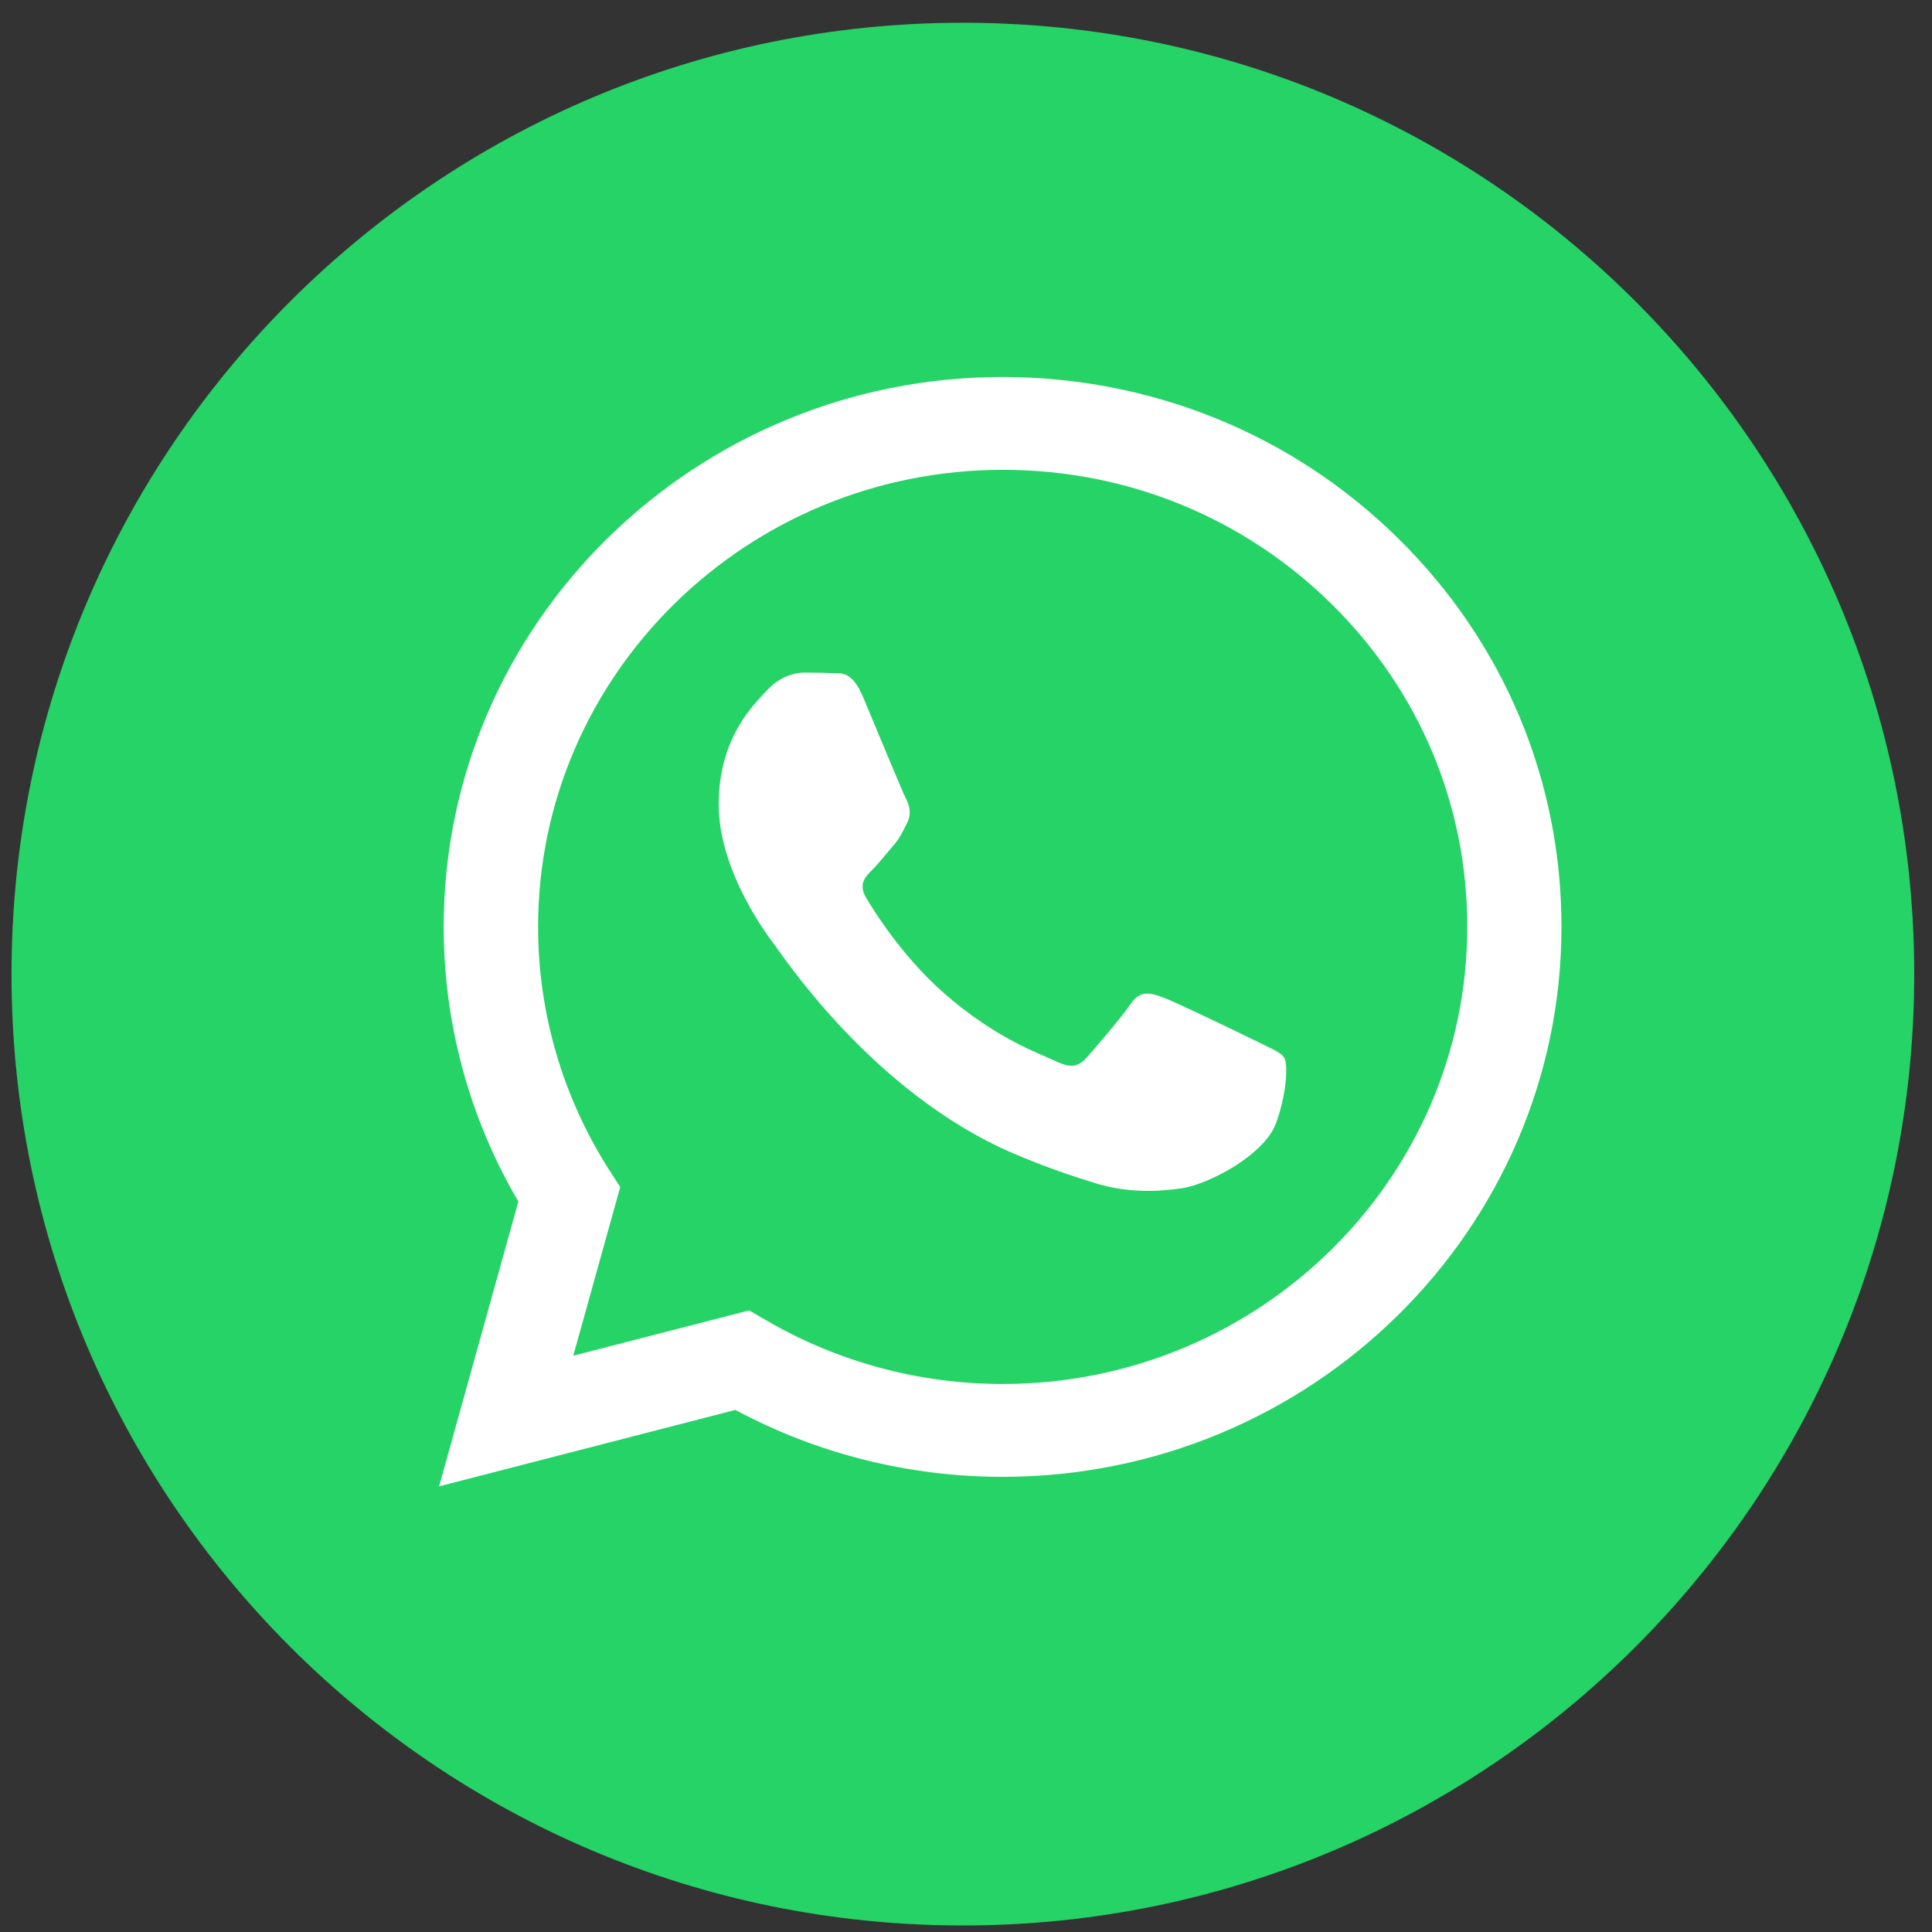
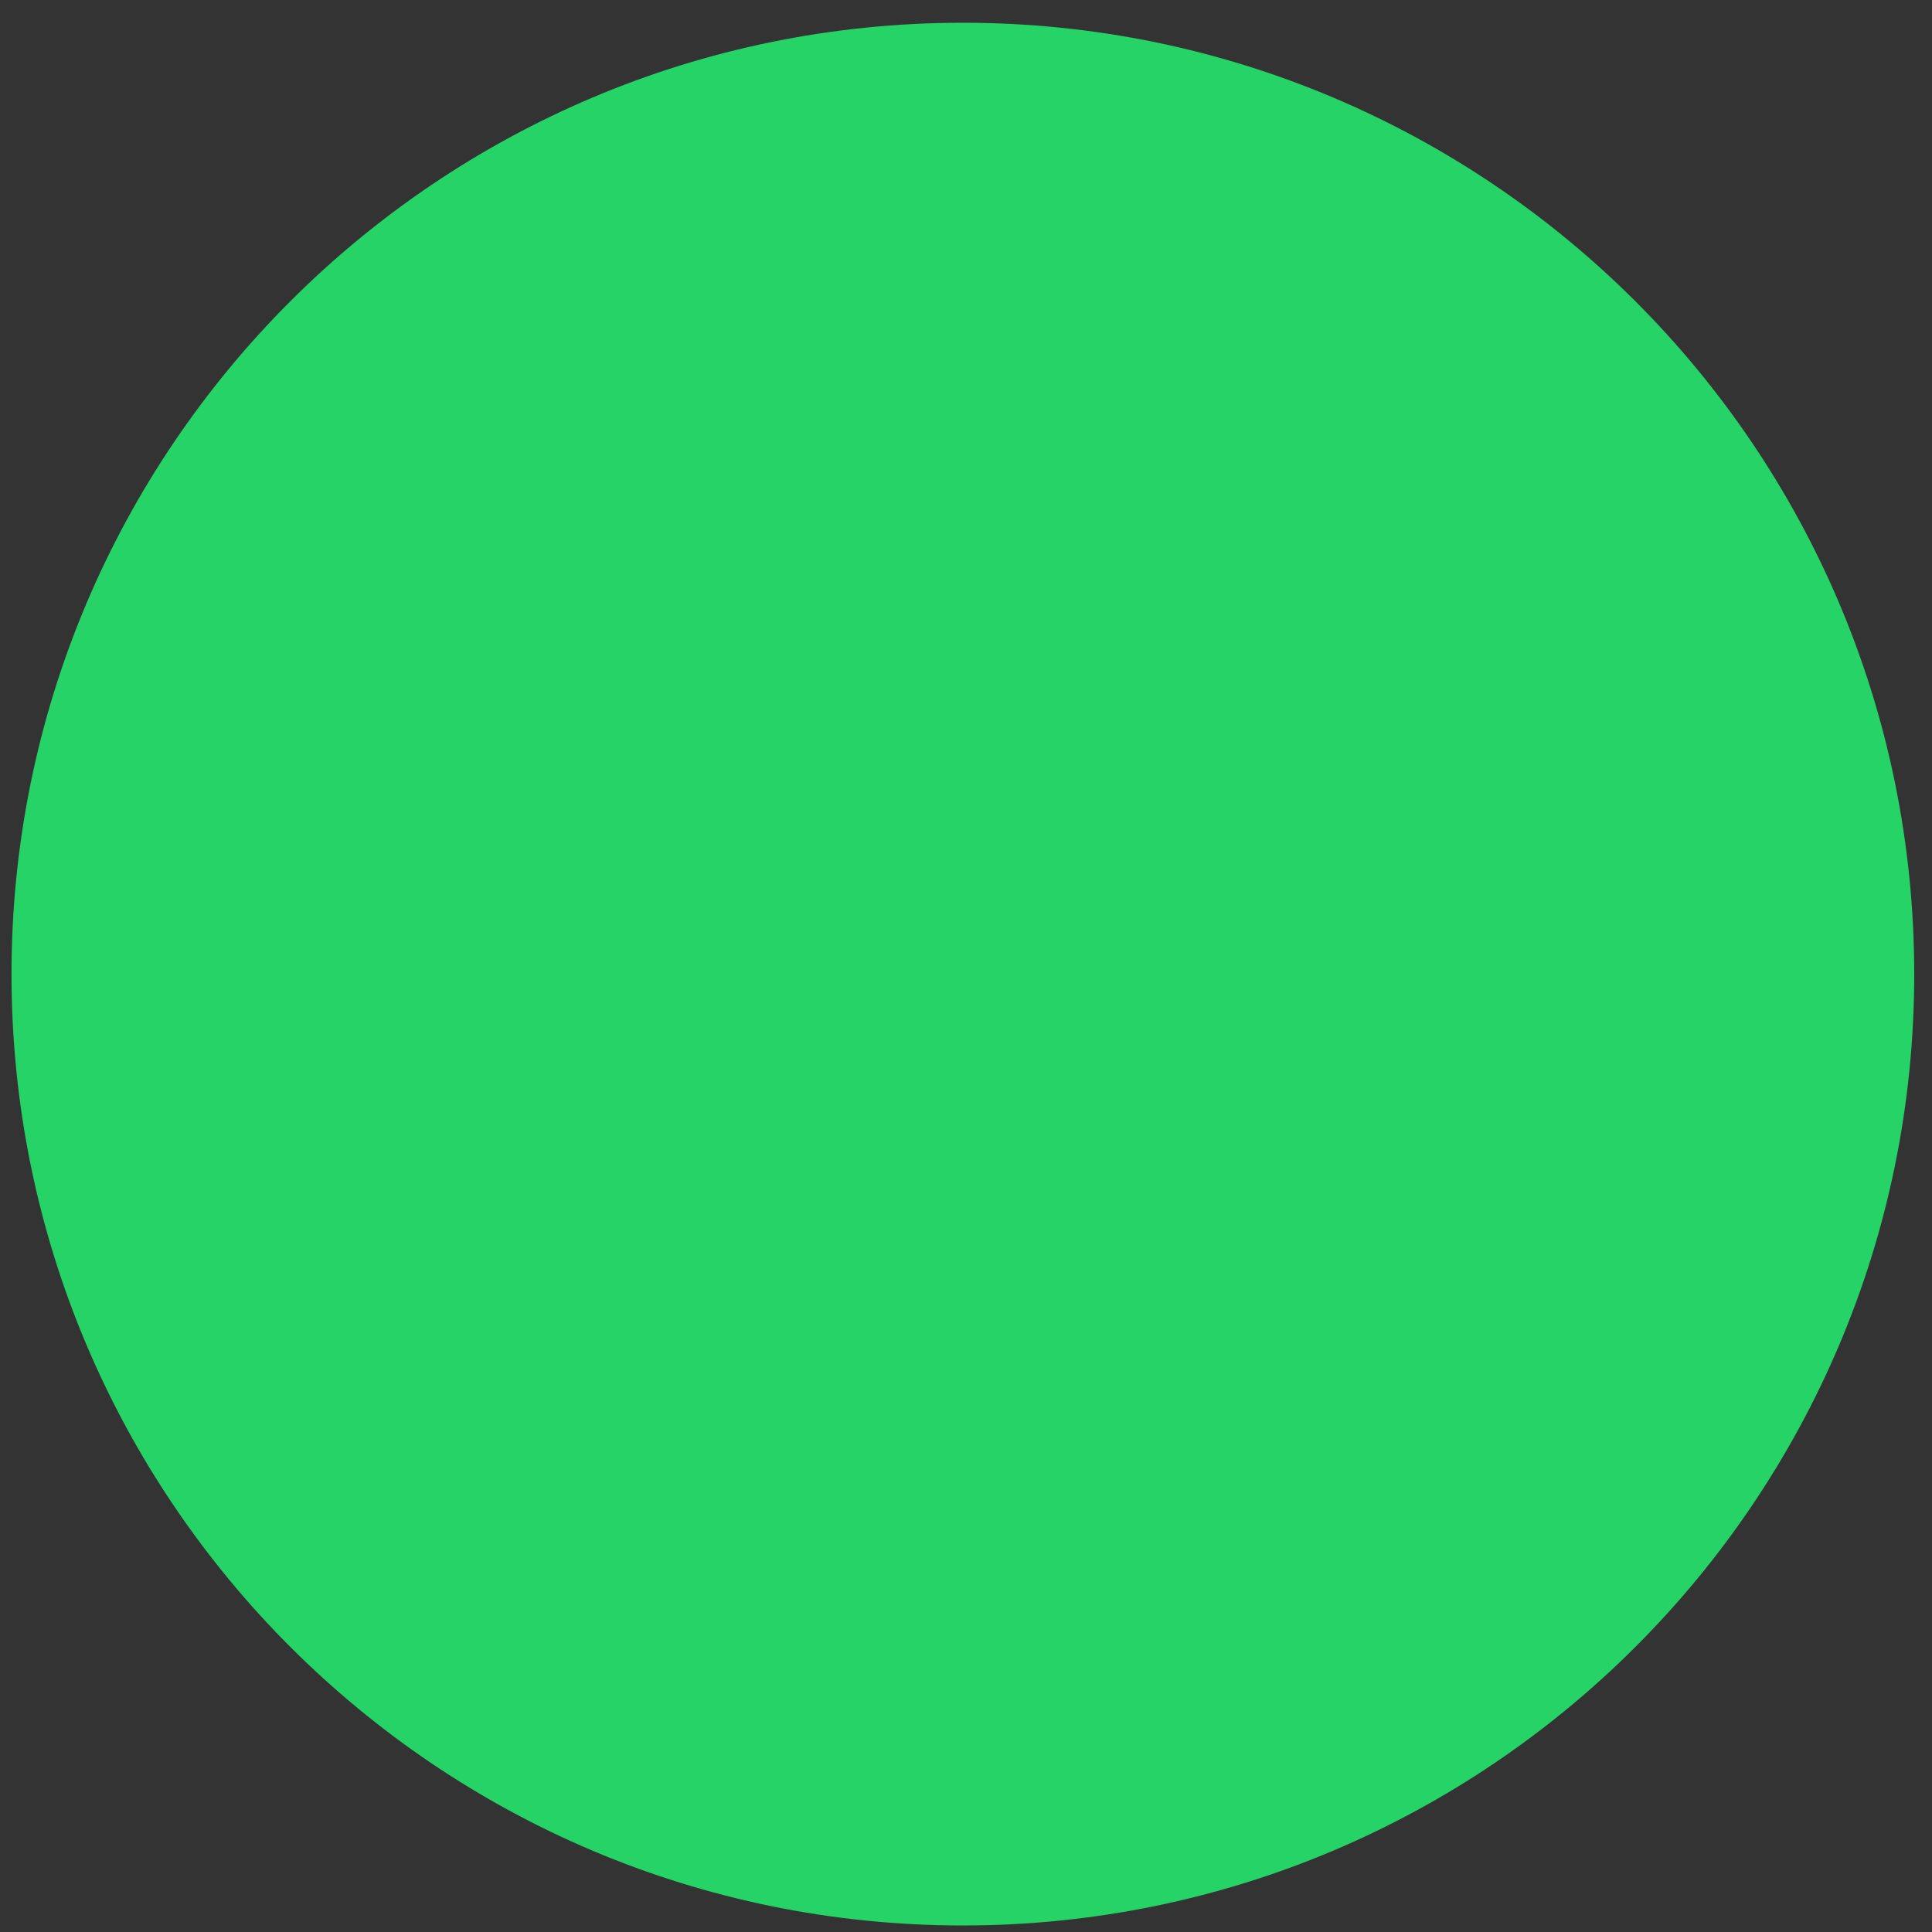
<svg xmlns="http://www.w3.org/2000/svg" width="66" height="66" viewBox="0 0 66 66" fill="none">
  <rect x="0" y="0" width="66" height="66" fill="#333333" stroke="none" />
  <g clip-path="url(#clip0_1_478)">
    <path d="M32.893 65.777C14.946 65.777 0.393 51.223 0.393 33.277C0.393 15.33 14.946 0.777 32.893 0.777C50.839 0.777 65.393 15.33 65.393 33.277C65.393 51.223 50.839 65.777 32.893 65.777Z" fill="#25D366" />
-     <path fill-rule="evenodd" clip-rule="evenodd" d="M47.759 18.387C44.156 14.838 39.357 12.884 34.25 12.878C23.727 12.878 15.157 21.302 15.157 31.656C15.157 34.965 16.034 38.199 17.708 41.045L15 50.776L25.122 48.165C27.911 49.662 31.048 50.451 34.244 50.451H34.25C44.772 50.451 53.337 42.028 53.342 31.673C53.348 26.656 51.367 21.936 47.759 18.387ZM34.255 47.279H34.25C31.403 47.279 28.608 46.525 26.173 45.102L25.592 44.765L19.584 46.313L21.188 40.553L20.81 39.965C19.224 37.479 18.382 34.61 18.382 31.656C18.387 23.05 25.505 16.05 34.261 16.05C38.503 16.05 42.483 17.678 45.481 20.627C48.479 23.576 50.129 27.502 50.123 31.667C50.123 40.279 43 47.279 34.255 47.279ZM42.959 35.587C42.483 35.353 40.136 34.216 39.7 34.062C39.264 33.907 38.944 33.827 38.625 34.296C38.305 34.765 37.393 35.822 37.114 36.136C36.835 36.45 36.556 36.49 36.08 36.256C35.603 36.022 34.064 35.525 32.245 33.925C30.827 32.679 29.869 31.142 29.59 30.673C29.311 30.204 29.561 29.947 29.799 29.713C30.014 29.502 30.275 29.165 30.514 28.89C30.752 28.616 30.833 28.422 30.99 28.107C31.147 27.793 31.071 27.519 30.949 27.284C30.827 27.05 29.875 24.741 29.479 23.799C29.09 22.884 28.701 23.01 28.404 22.993C28.126 22.982 27.806 22.976 27.492 22.976C27.173 22.976 26.655 23.096 26.22 23.564C25.784 24.033 24.552 25.17 24.552 27.479C24.552 29.787 26.26 32.022 26.499 32.33C26.737 32.645 29.863 37.382 34.651 39.416C35.789 39.902 36.678 40.188 37.37 40.405C38.514 40.765 39.554 40.713 40.374 40.593C41.292 40.456 43.198 39.456 43.593 38.365C43.988 37.267 43.988 36.33 43.872 36.136C43.755 35.942 43.436 35.828 42.959 35.587Z" fill="white" />
  </g>
  <defs>
    <clipPath id="clip0_1_478">
      <rect width="65" height="65" fill="white" transform="translate(0.393 0.777)" />
    </clipPath>
  </defs>
</svg>